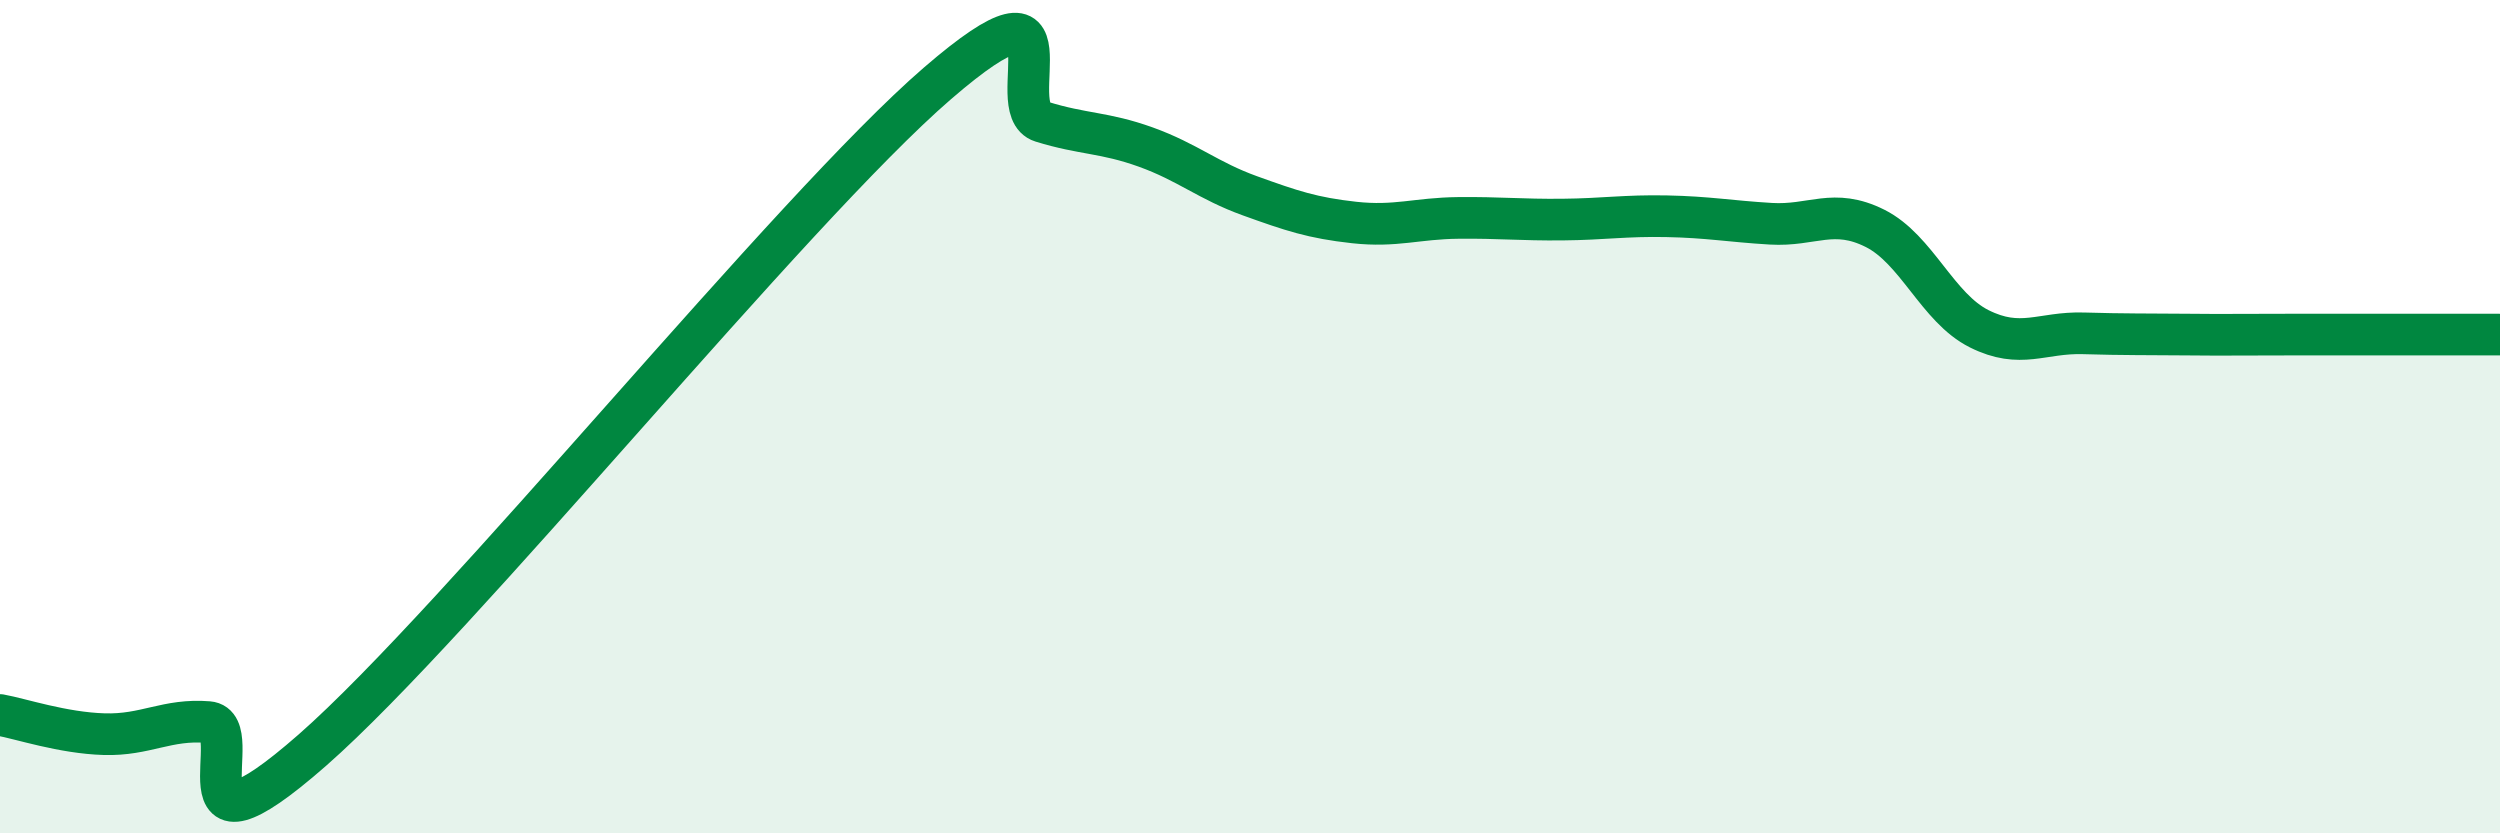
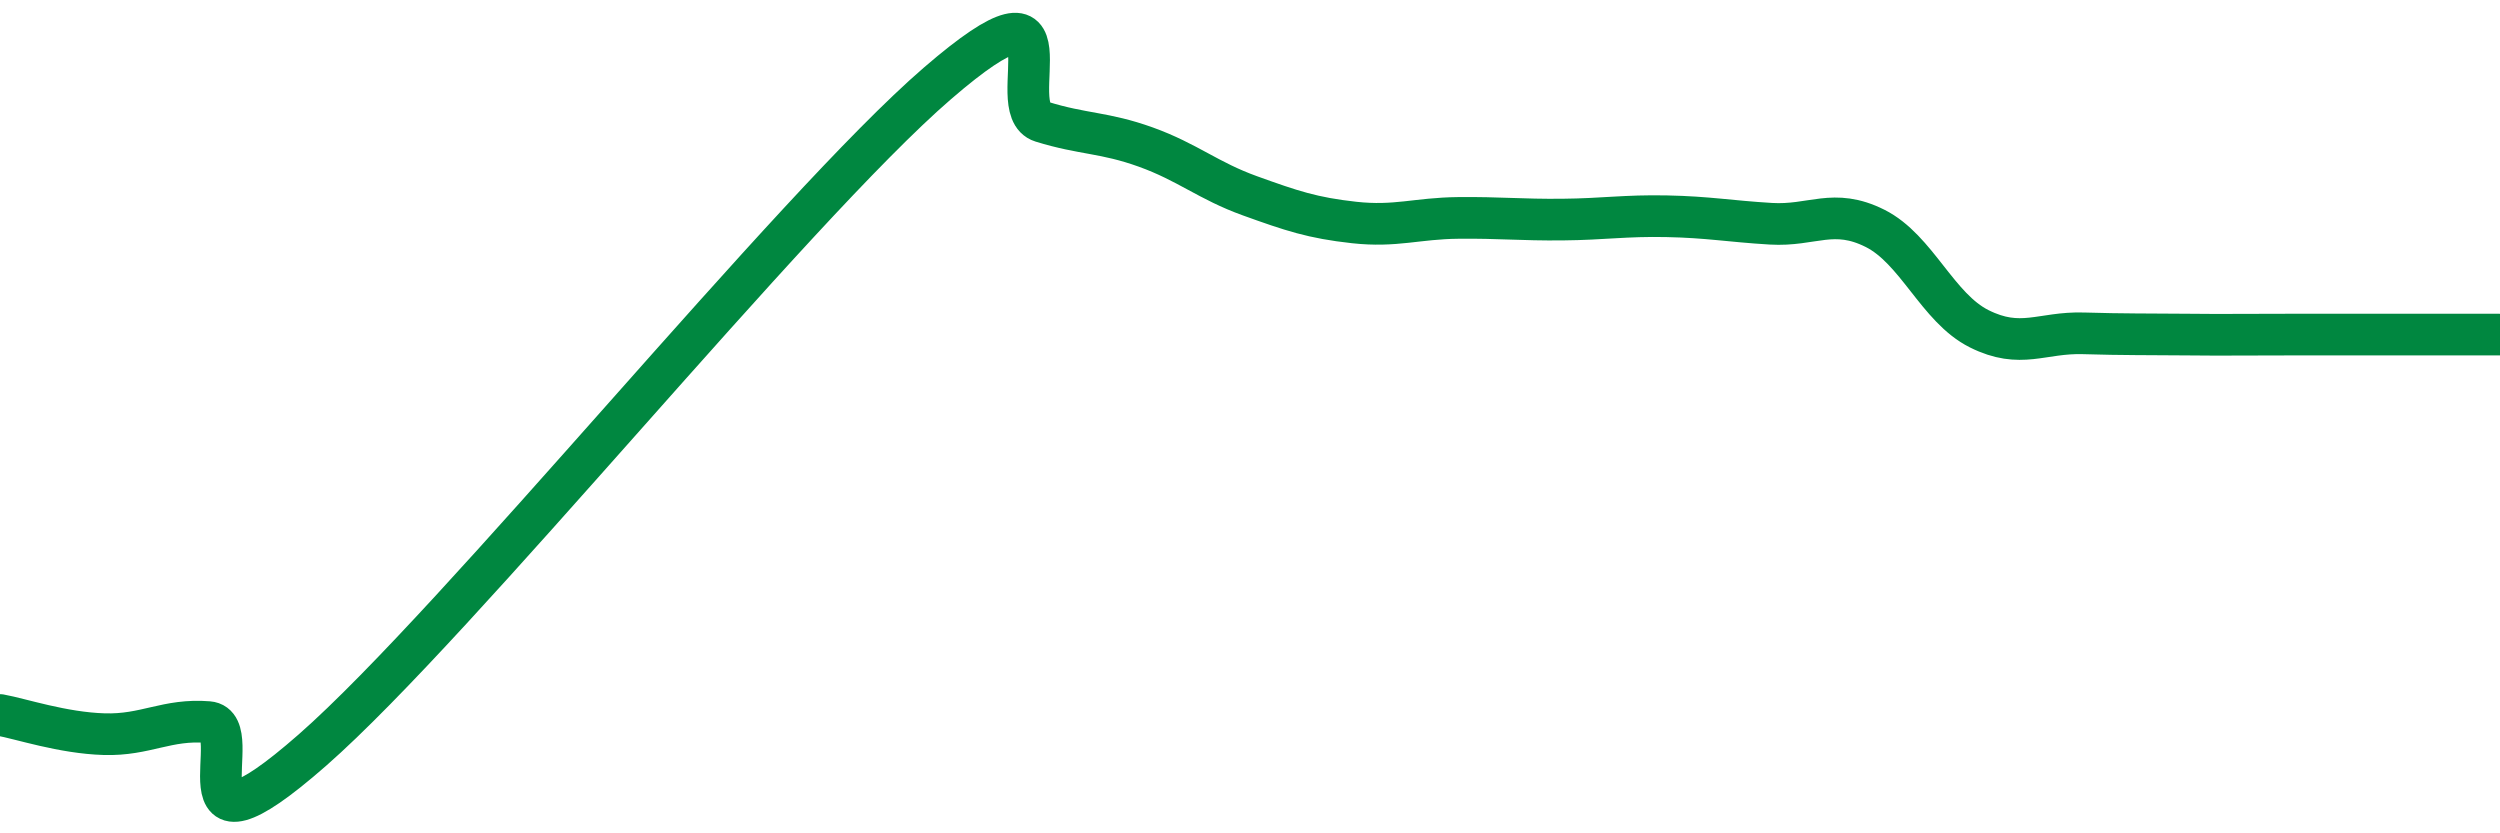
<svg xmlns="http://www.w3.org/2000/svg" width="60" height="20" viewBox="0 0 60 20">
-   <path d="M 0,17.16 C 0.5,17.25 1.5,17.59 2.5,17.62 C 3.5,17.65 4,17.25 5,17.33 C 6,17.41 4,21.07 7.5,18 C 11,14.93 19,5.02 22.5,2 C 26,-1.02 24,2.61 25,2.92 C 26,3.23 26.5,3.17 27.5,3.53 C 28.5,3.89 29,4.34 30,4.7 C 31,5.06 31.5,5.23 32.5,5.34 C 33.5,5.45 34,5.24 35,5.23 C 36,5.22 36.5,5.28 37.5,5.27 C 38.5,5.26 39,5.17 40,5.19 C 41,5.21 41.5,5.31 42.5,5.37 C 43.5,5.43 44,4.98 45,5.48 C 46,5.98 46.5,7.39 47.5,7.89 C 48.5,8.39 49,7.97 50,8 C 51,8.03 51.5,8.02 52.5,8.03 C 53.5,8.04 53.5,8.03 55,8.03 C 56.5,8.03 59,8.03 60,8.03L60 20L0 20Z" fill="#008740" opacity="0.1" stroke-linecap="round" stroke-linejoin="round" />
  <path d="M 0,17.16 C 0.5,17.25 1.5,17.59 2.5,17.62 C 3.5,17.65 4,17.25 5,17.33 C 6,17.41 4,21.07 7.5,18 C 11,14.93 19,5.02 22.5,2 C 26,-1.02 24,2.61 25,2.92 C 26,3.23 26.5,3.17 27.5,3.53 C 28.5,3.89 29,4.34 30,4.7 C 31,5.06 31.5,5.23 32.5,5.34 C 33.5,5.45 34,5.24 35,5.23 C 36,5.22 36.5,5.28 37.5,5.27 C 38.5,5.26 39,5.17 40,5.19 C 41,5.21 41.5,5.31 42.5,5.37 C 43.5,5.43 44,4.98 45,5.48 C 46,5.98 46.5,7.39 47.5,7.89 C 48.5,8.39 49,7.97 50,8 C 51,8.03 51.5,8.02 52.5,8.03 C 53.5,8.04 53.5,8.03 55,8.03 C 56.5,8.03 59,8.03 60,8.03" stroke="#008740" stroke-width="1" fill="none" stroke-linecap="round" stroke-linejoin="round" />
</svg>